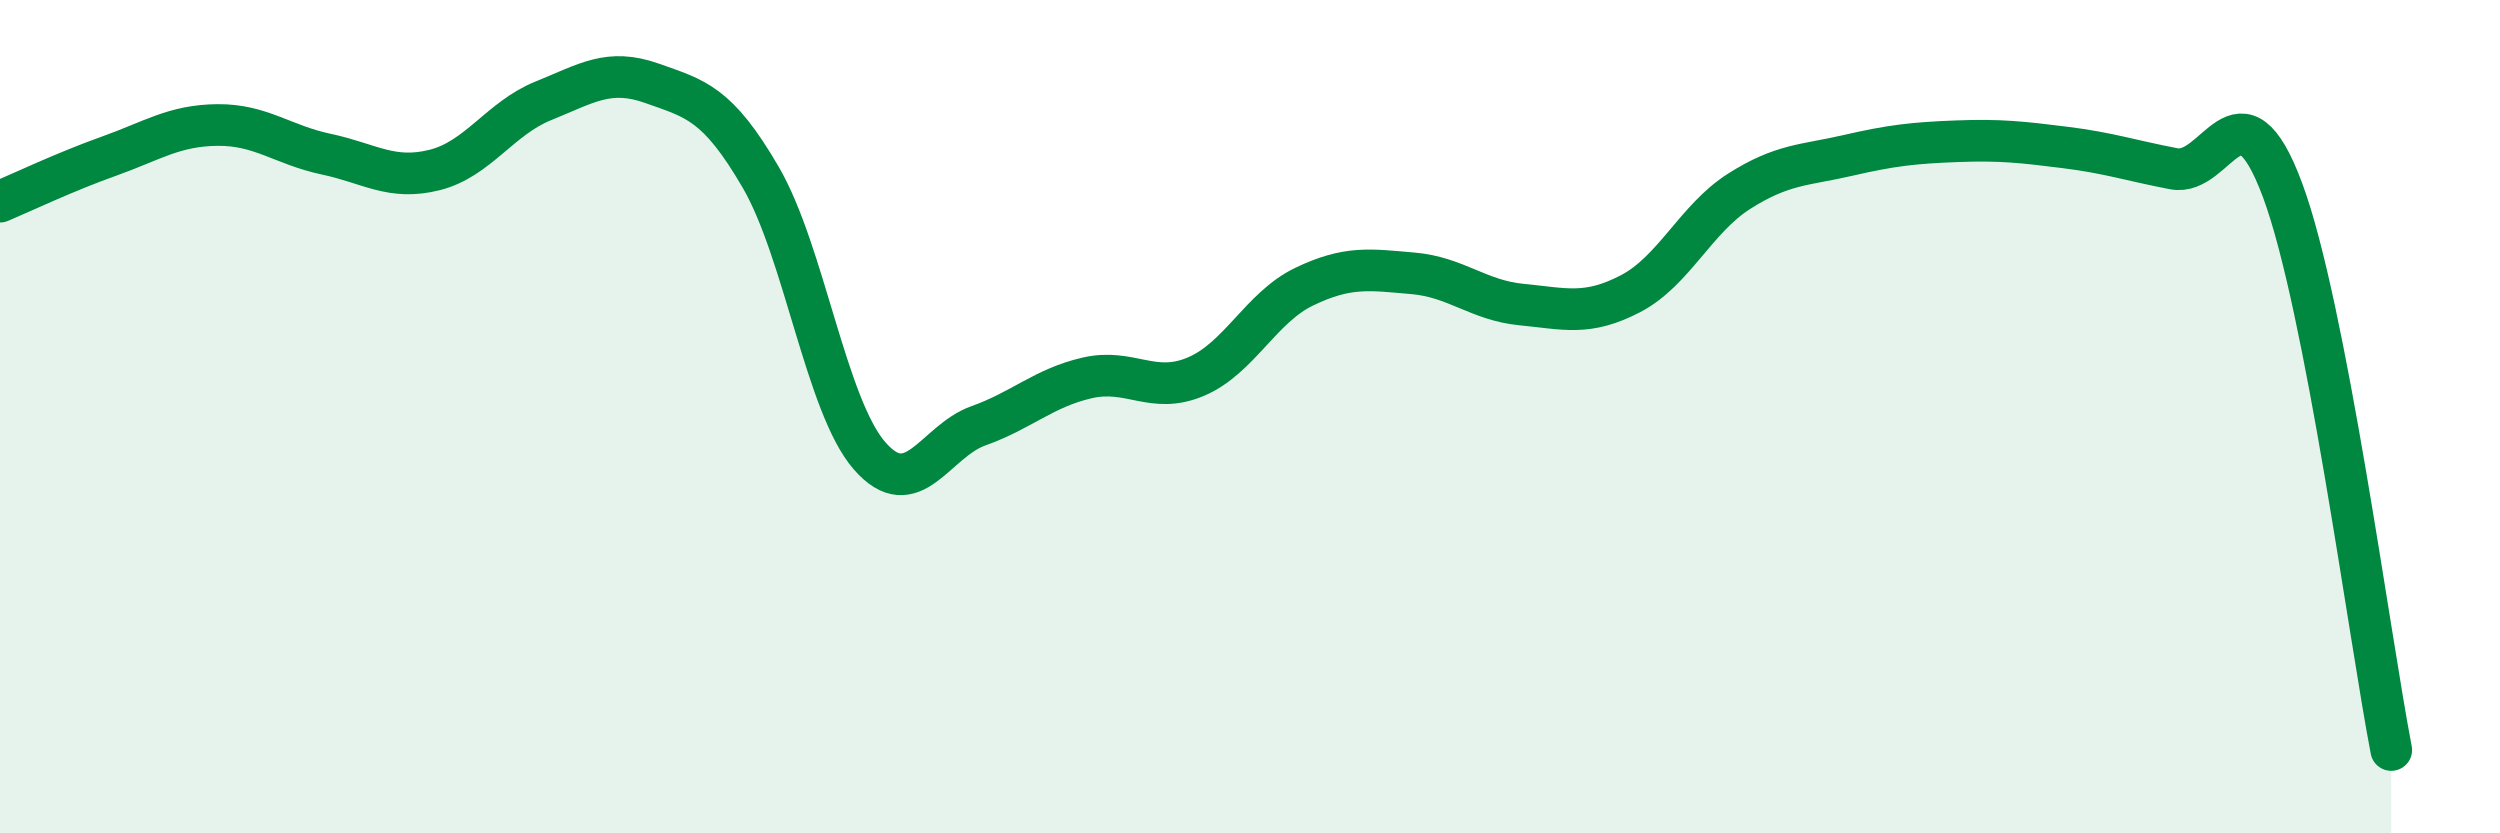
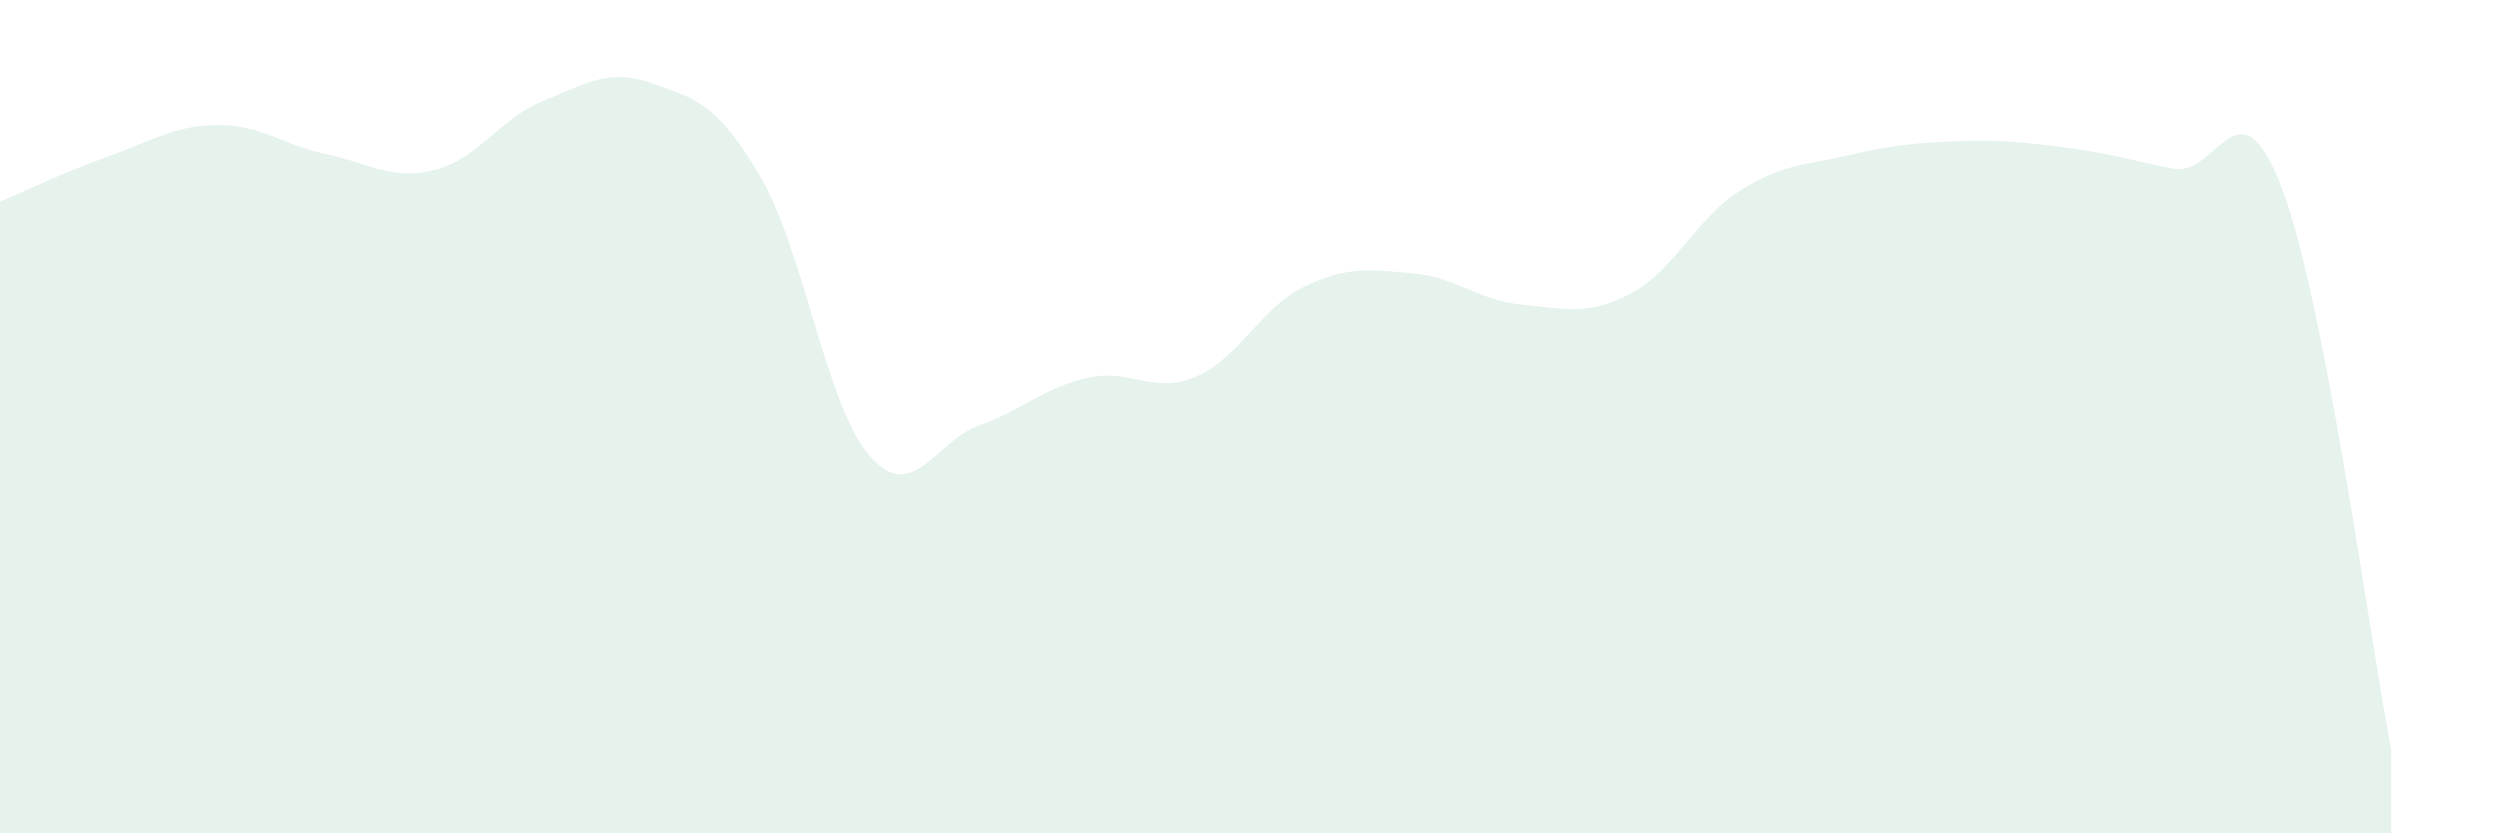
<svg xmlns="http://www.w3.org/2000/svg" width="60" height="20" viewBox="0 0 60 20">
  <path d="M 0,4.84 C 0.52,4.62 1.57,4.12 2.61,3.75 C 3.65,3.38 4.18,3.01 5.22,3 C 6.26,2.99 6.79,3.48 7.83,3.7 C 8.87,3.92 9.39,4.34 10.43,4.08 C 11.47,3.82 12,2.84 13.04,2.42 C 14.08,2 14.61,1.63 15.65,2 C 16.69,2.37 17.22,2.47 18.26,4.26 C 19.3,6.05 19.83,9.75 20.87,10.94 C 21.91,12.13 22.44,10.59 23.48,10.22 C 24.52,9.85 25.05,9.31 26.09,9.07 C 27.13,8.83 27.66,9.48 28.7,9.04 C 29.74,8.6 30.26,7.38 31.3,6.88 C 32.34,6.38 32.87,6.47 33.91,6.56 C 34.95,6.65 35.48,7.21 36.52,7.31 C 37.56,7.41 38.09,7.59 39.13,7.05 C 40.17,6.51 40.7,5.25 41.74,4.59 C 42.78,3.93 43.31,3.97 44.35,3.73 C 45.39,3.49 45.92,3.43 46.96,3.39 C 48,3.35 48.53,3.41 49.57,3.54 C 50.61,3.67 51.13,3.85 52.17,4.05 C 53.21,4.25 53.74,1.77 54.78,4.56 C 55.82,7.35 56.87,15.31 57.39,18L57.39 20L0 20Z" fill="#008740" opacity="0.1" stroke-linecap="round" stroke-linejoin="round" />
-   <path d="M 0,4.84 C 0.52,4.62 1.57,4.12 2.61,3.75 C 3.65,3.38 4.18,3.01 5.22,3 C 6.26,2.99 6.79,3.48 7.83,3.7 C 8.87,3.92 9.39,4.34 10.43,4.08 C 11.47,3.82 12,2.84 13.04,2.42 C 14.08,2 14.61,1.63 15.65,2 C 16.69,2.37 17.22,2.47 18.26,4.26 C 19.3,6.05 19.83,9.75 20.87,10.94 C 21.91,12.13 22.44,10.59 23.48,10.22 C 24.52,9.85 25.05,9.31 26.09,9.07 C 27.13,8.83 27.66,9.48 28.7,9.04 C 29.74,8.6 30.26,7.38 31.3,6.88 C 32.34,6.38 32.87,6.47 33.91,6.56 C 34.95,6.65 35.48,7.21 36.52,7.31 C 37.56,7.41 38.09,7.59 39.13,7.05 C 40.17,6.51 40.7,5.25 41.74,4.59 C 42.78,3.93 43.31,3.97 44.35,3.73 C 45.39,3.49 45.92,3.43 46.96,3.39 C 48,3.35 48.53,3.41 49.57,3.54 C 50.61,3.67 51.13,3.85 52.17,4.05 C 53.21,4.25 53.74,1.77 54.78,4.56 C 55.82,7.35 56.87,15.31 57.39,18" stroke="#008740" stroke-width="1" fill="none" stroke-linecap="round" stroke-linejoin="round" />
</svg>